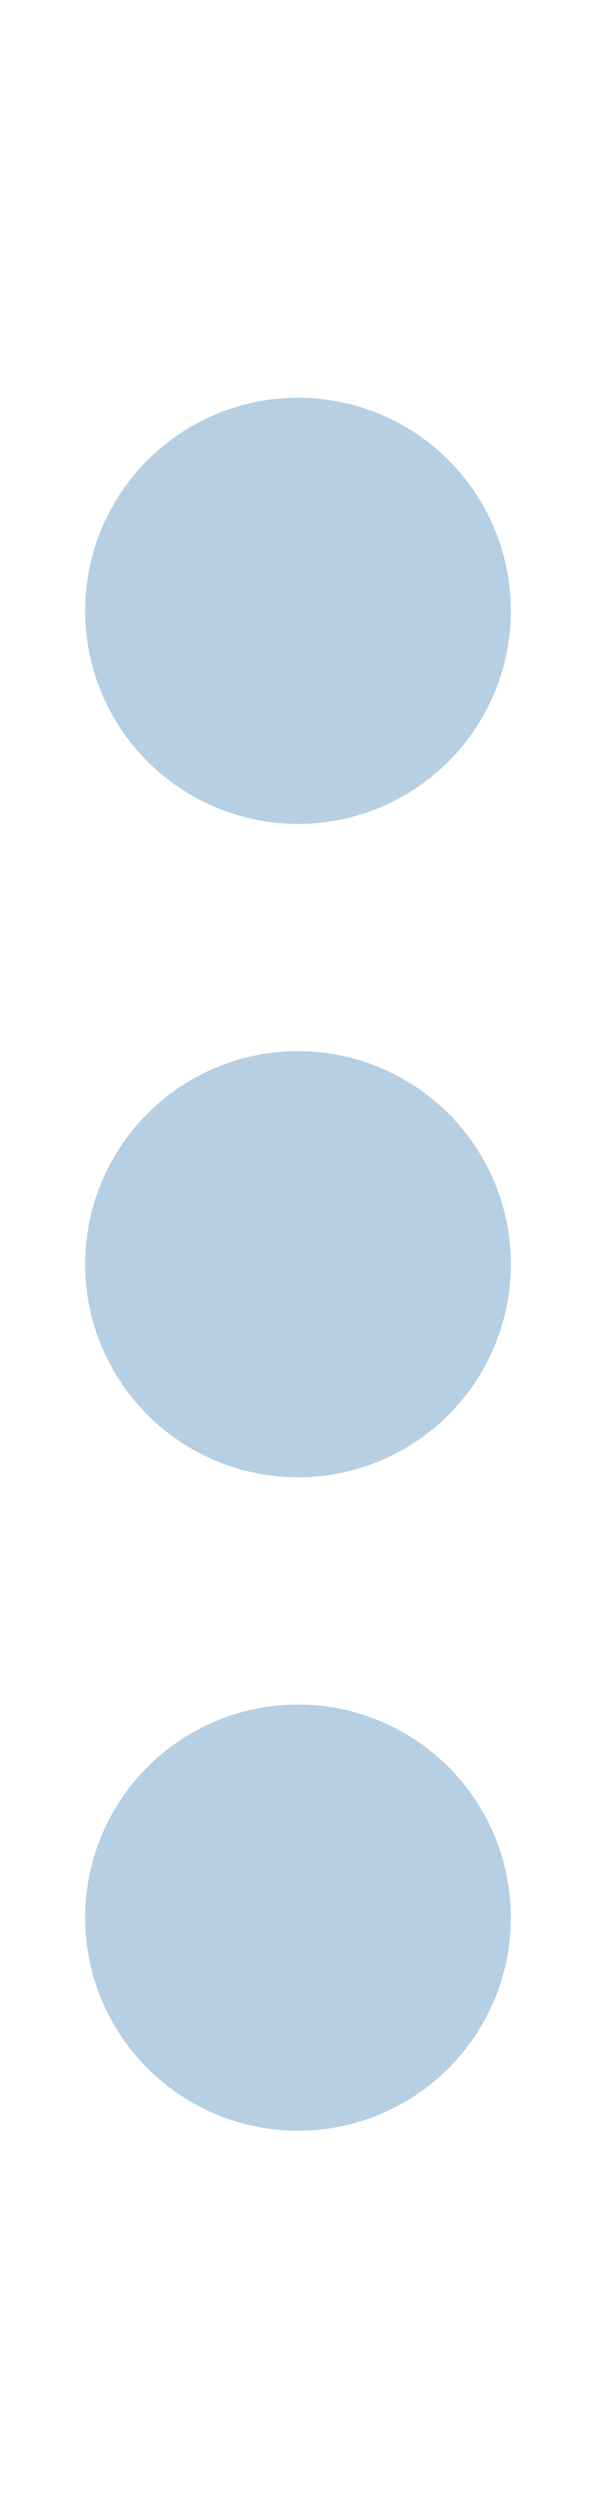
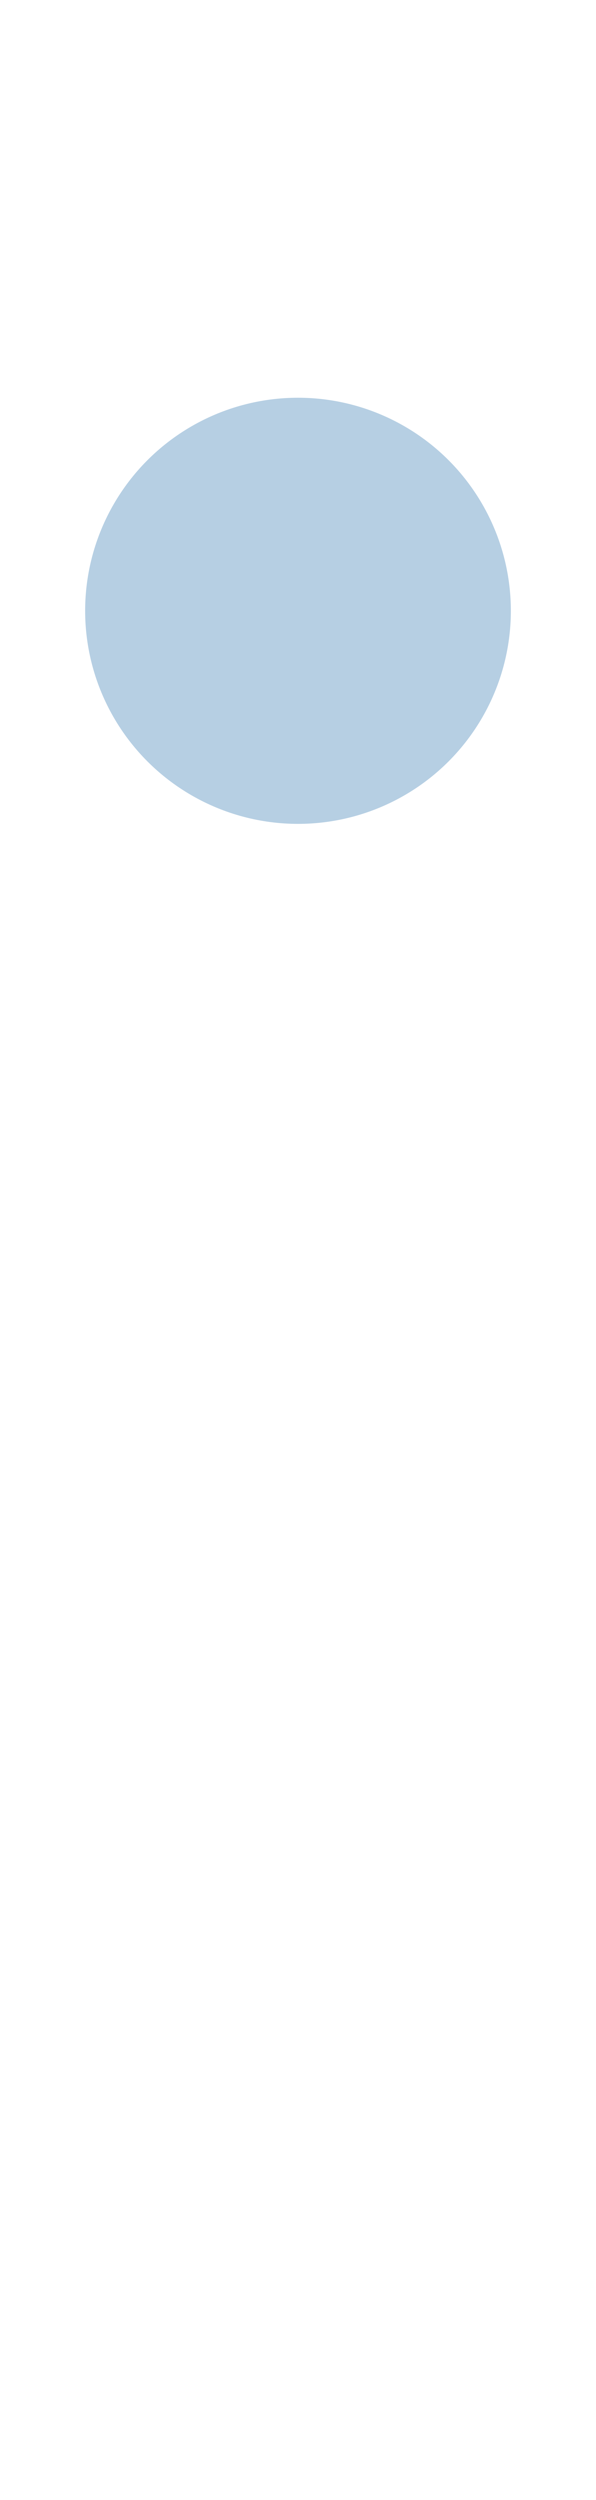
<svg xmlns="http://www.w3.org/2000/svg" width="21" height="88" viewBox="0 0 21 88" fill="none">
  <circle cx="10.5" cy="21.5" r="7.5" fill="#B6CFE3" />
-   <circle cx="10.5" cy="44.5" r="7.5" fill="#B6CFE3" />
-   <circle cx="10.5" cy="67.5" r="7.5" fill="#B6CFE3" />
</svg>